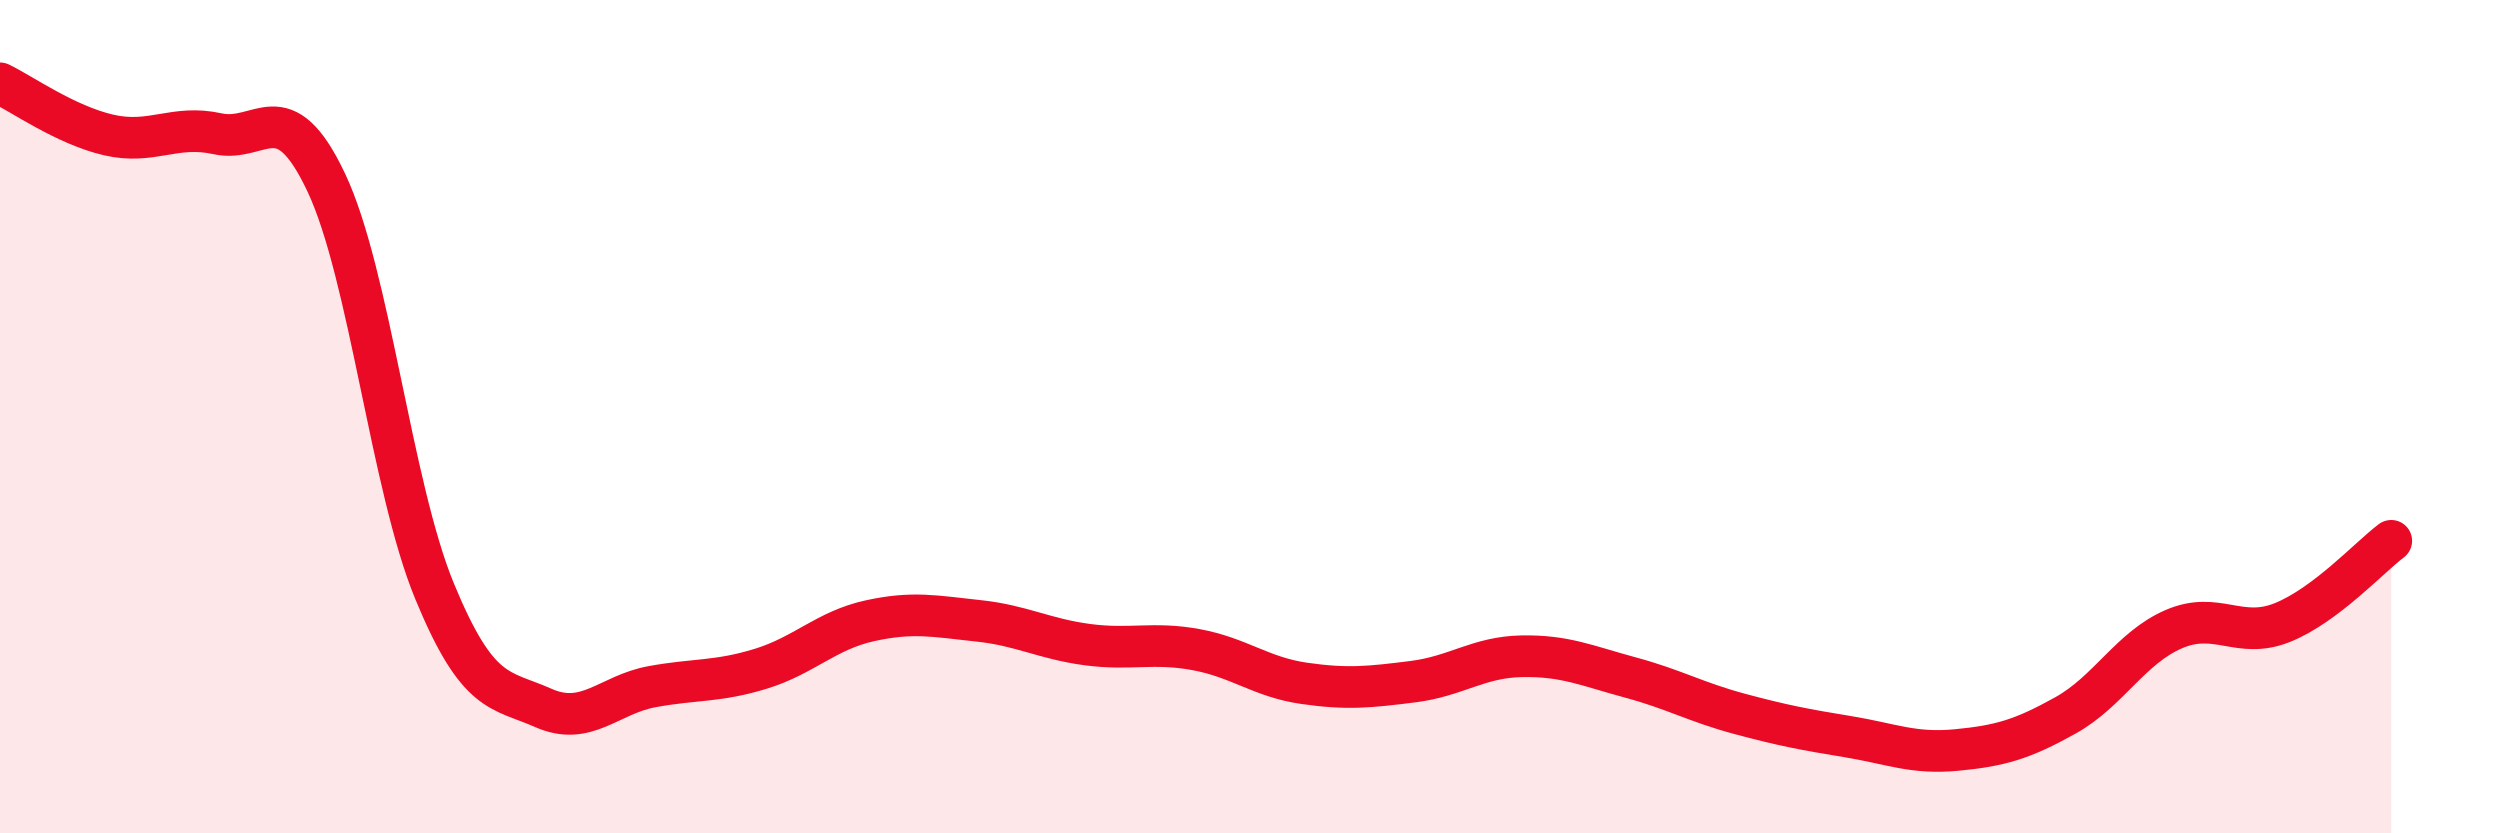
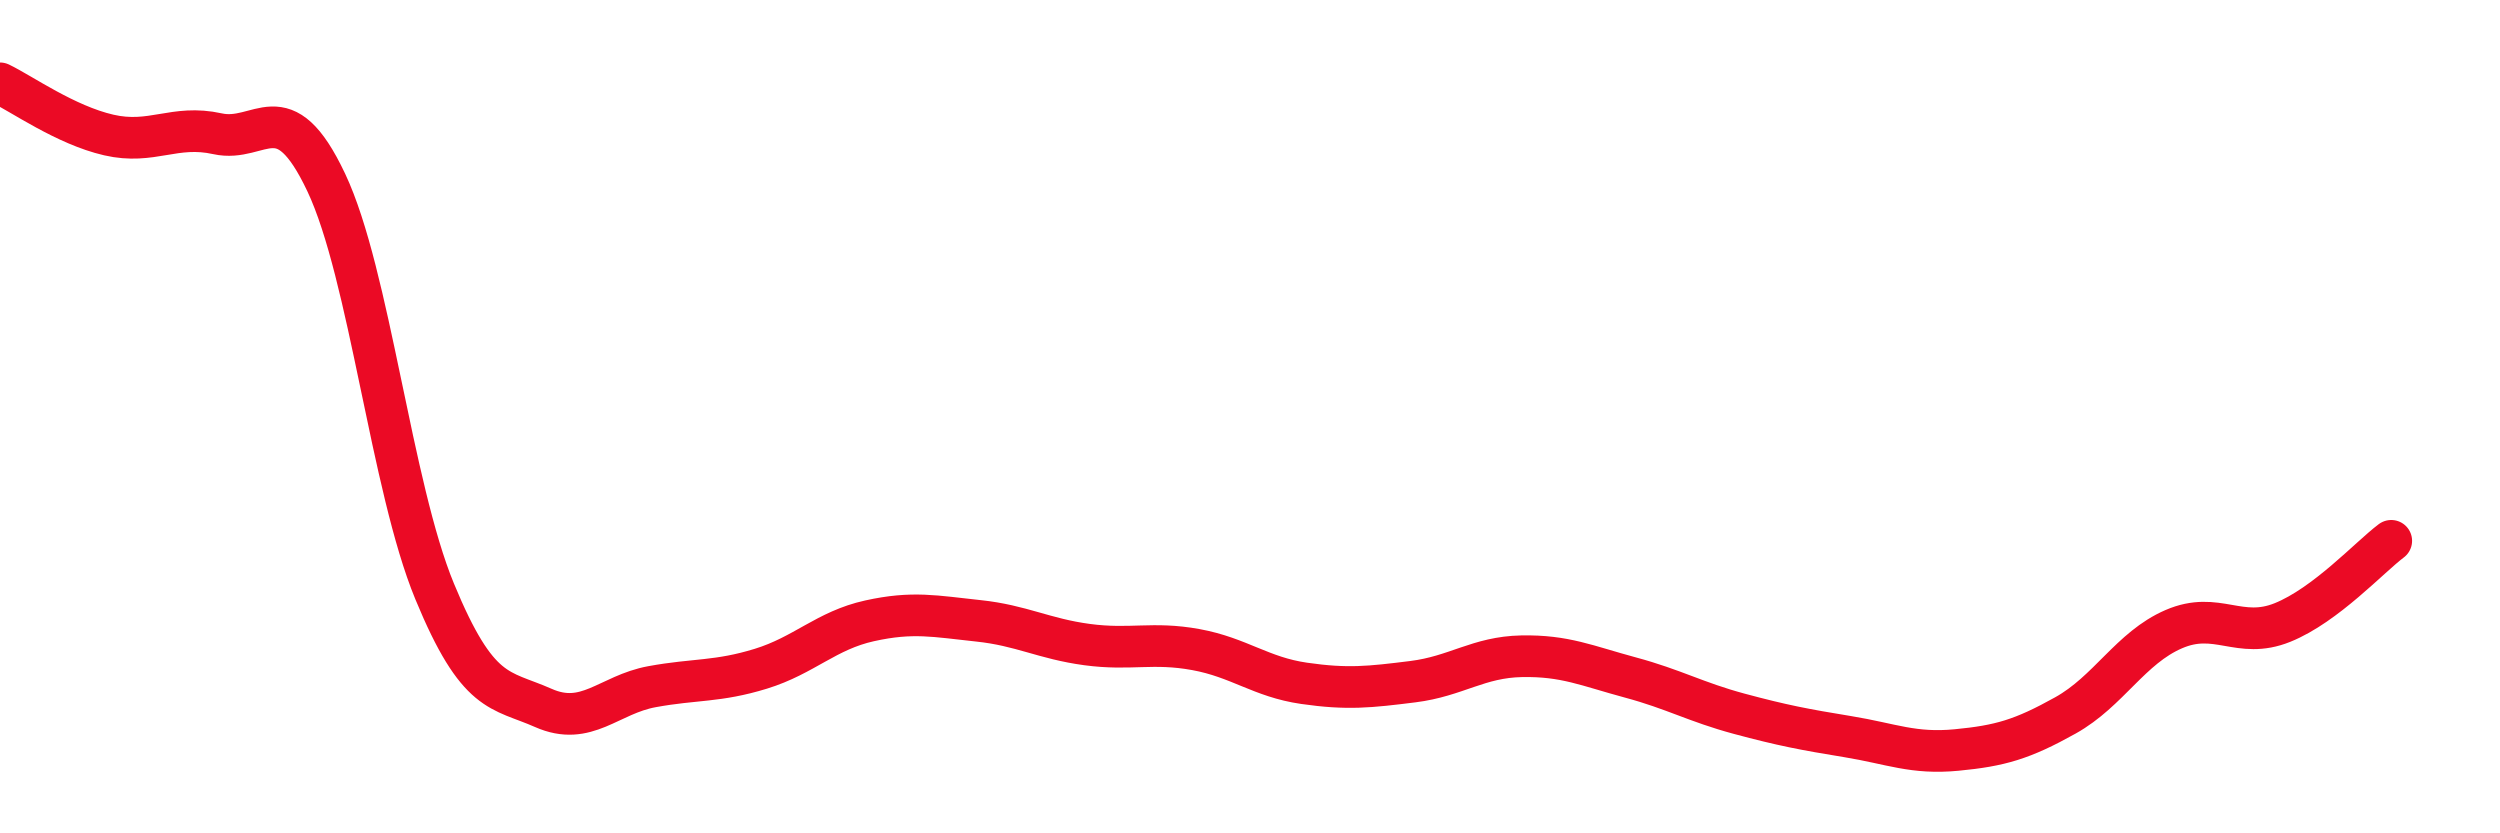
<svg xmlns="http://www.w3.org/2000/svg" width="60" height="20" viewBox="0 0 60 20">
-   <path d="M 0,2 C 0.52,2.25 1.57,3 2.61,3.24 C 3.65,3.48 4.18,2.98 5.22,3.21 C 6.26,3.44 6.79,2.18 7.83,4.38 C 8.87,6.58 9.39,11.67 10.43,14.19 C 11.47,16.71 12,16.53 13.04,16.99 C 14.08,17.45 14.61,16.67 15.65,16.48 C 16.69,16.29 17.22,16.37 18.26,16.05 C 19.3,15.73 19.83,15.13 20.87,14.9 C 21.91,14.67 22.44,14.79 23.48,14.9 C 24.52,15.01 25.05,15.33 26.09,15.47 C 27.13,15.61 27.66,15.4 28.7,15.59 C 29.74,15.78 30.26,16.25 31.3,16.4 C 32.34,16.55 32.87,16.49 33.91,16.36 C 34.95,16.23 35.48,15.77 36.52,15.75 C 37.56,15.73 38.09,15.98 39.13,16.26 C 40.17,16.54 40.7,16.85 41.74,17.13 C 42.78,17.41 43.31,17.51 44.35,17.68 C 45.39,17.85 45.92,18.1 46.96,18 C 48,17.9 48.53,17.75 49.57,17.17 C 50.61,16.59 51.13,15.55 52.17,15.1 C 53.21,14.65 53.74,15.36 54.78,14.94 C 55.82,14.52 56.87,13.37 57.39,12.98L57.39 20L0 20Z" fill="#EB0A25" opacity="0.1" stroke-linecap="round" stroke-linejoin="round" />
  <path d="M 0,2 C 0.52,2.25 1.57,3 2.61,3.24 C 3.65,3.48 4.18,2.98 5.22,3.21 C 6.26,3.44 6.79,2.18 7.83,4.38 C 8.87,6.58 9.39,11.67 10.43,14.19 C 11.47,16.71 12,16.53 13.04,16.99 C 14.08,17.45 14.61,16.67 15.65,16.48 C 16.69,16.29 17.22,16.37 18.26,16.05 C 19.3,15.73 19.83,15.13 20.87,14.9 C 21.91,14.67 22.44,14.79 23.48,14.9 C 24.52,15.01 25.05,15.33 26.09,15.47 C 27.13,15.61 27.66,15.4 28.7,15.59 C 29.74,15.78 30.26,16.25 31.3,16.4 C 32.34,16.55 32.87,16.49 33.91,16.36 C 34.95,16.23 35.48,15.77 36.52,15.75 C 37.56,15.73 38.09,15.98 39.13,16.26 C 40.17,16.54 40.7,16.85 41.74,17.13 C 42.78,17.41 43.31,17.51 44.35,17.68 C 45.39,17.85 45.92,18.1 46.96,18 C 48,17.9 48.53,17.75 49.57,17.17 C 50.61,16.59 51.13,15.55 52.17,15.1 C 53.21,14.65 53.74,15.36 54.78,14.94 C 55.82,14.52 56.87,13.37 57.39,12.98" stroke="#EB0A25" stroke-width="1" fill="none" stroke-linecap="round" stroke-linejoin="round" />
</svg>